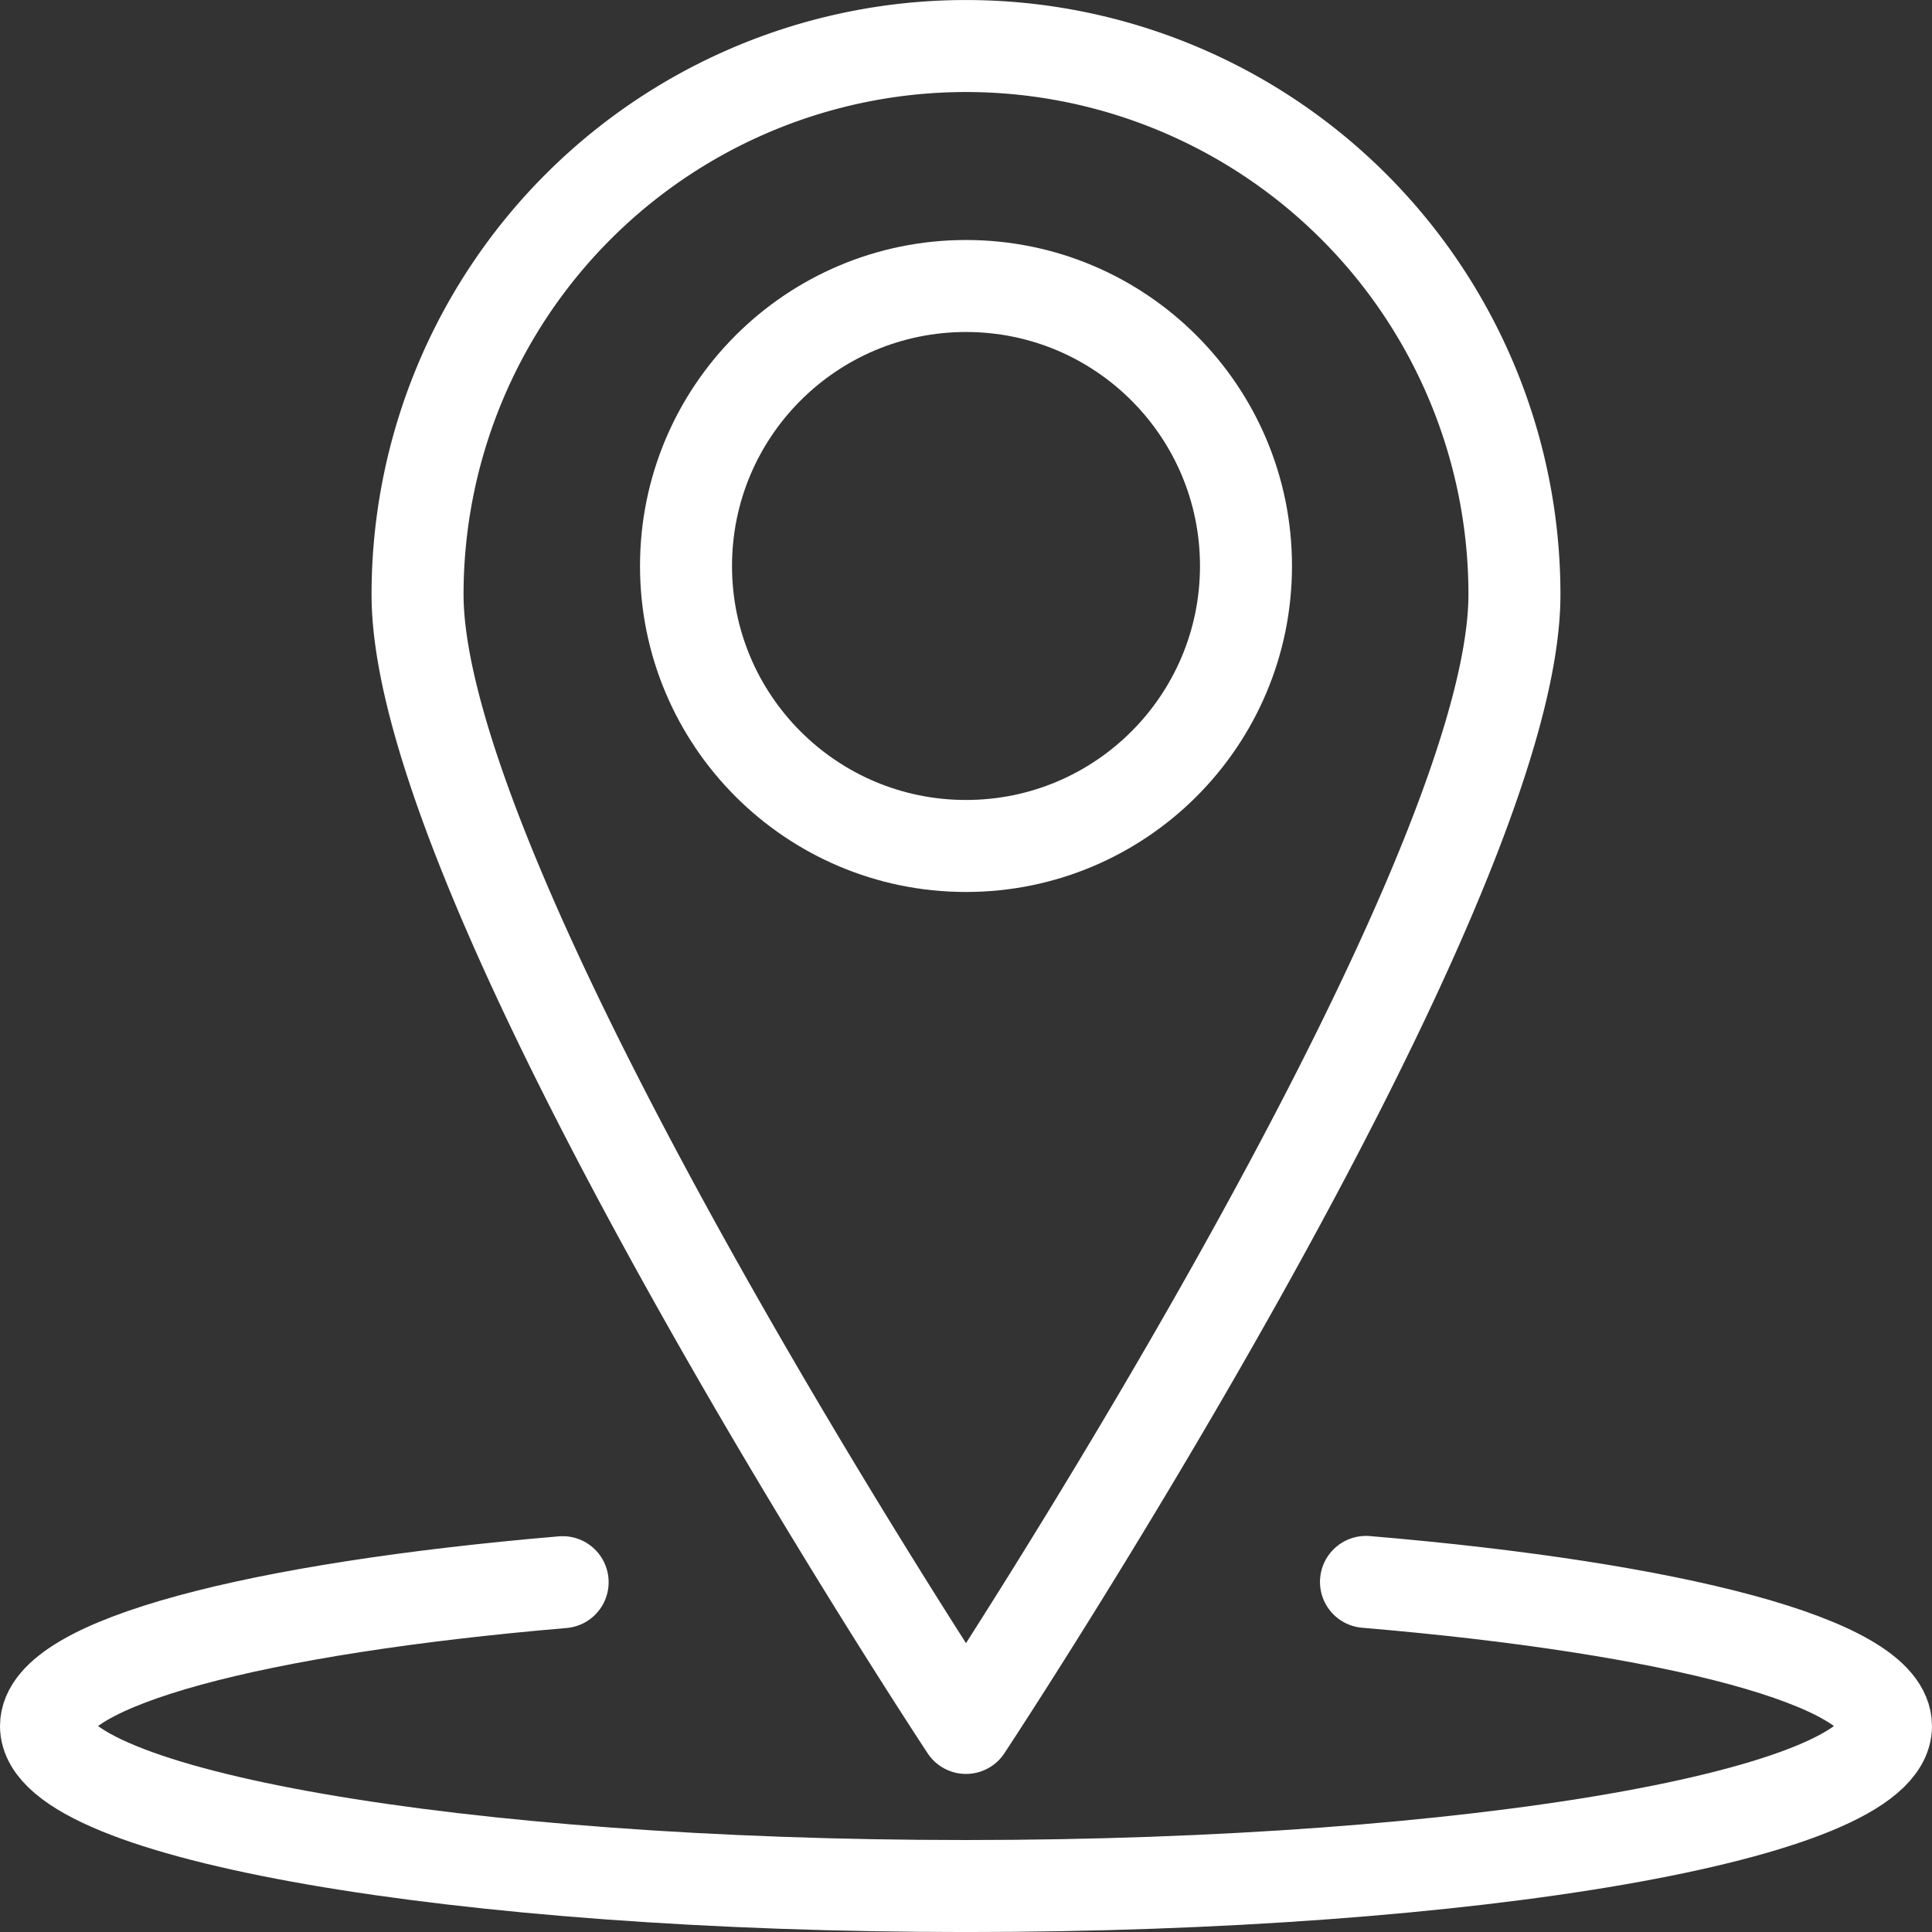
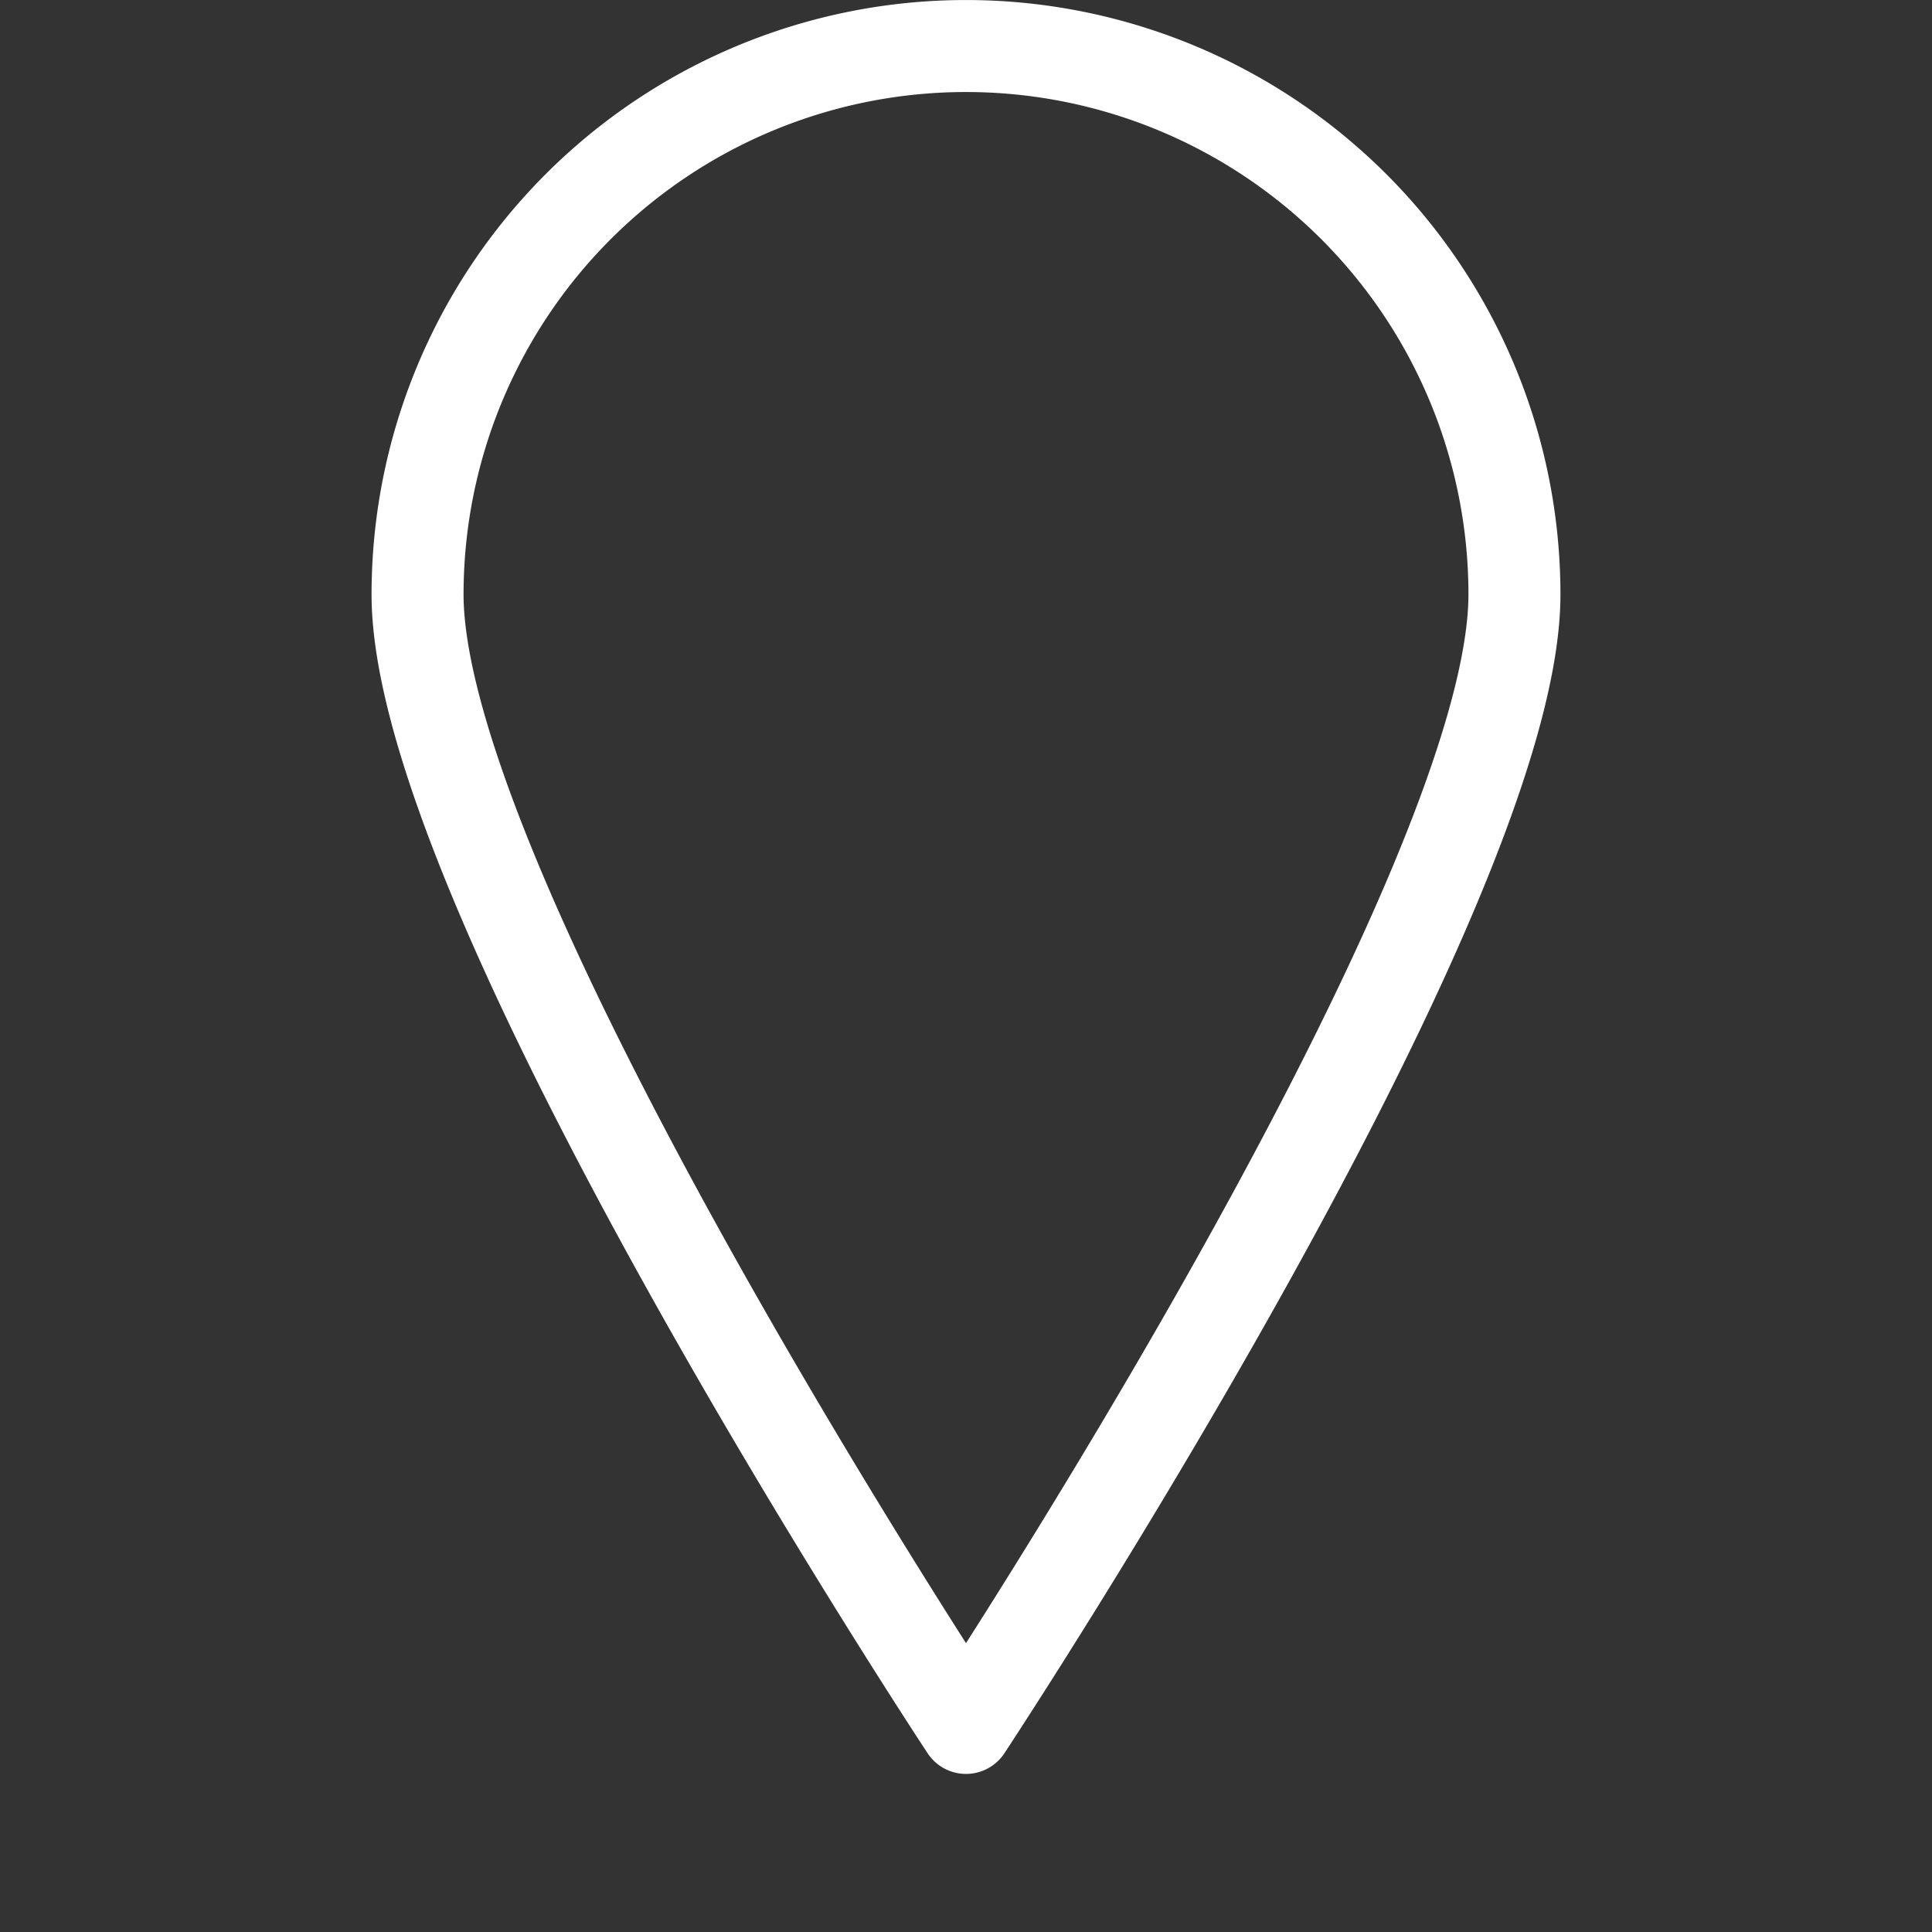
<svg xmlns="http://www.w3.org/2000/svg" width="63" height="63" viewBox="0 0 63 63">
  <rect x="0" y="0" width="63" height="63" fill="#333333" stroke="none" />
  <g id="Groupe_203" data-name="Groupe 203" transform="translate(-269.5 -221.5)">
-     <circle id="Ellipse_10" data-name="Ellipse 10" cx="9.13" cy="9.13" r="9.13" transform="translate(291.87 230.826)" fill="none" stroke="#fff" stroke-linecap="round" stroke-linejoin="round" stroke-width="3" />
    <path id="Tracé_277" data-name="Tracé 277" d="M318.884,240.885c0,9.878-17.884,36.96-17.884,36.96s-17.884-27.082-17.884-36.96a17.884,17.884,0,1,1,35.768,0Z" fill="none" stroke="#fff" stroke-linecap="round" stroke-linejoin="round" stroke-width="3" />
-     <path id="Tracé_278" data-name="Tracé 278" d="M314.043,273.084c10.038.845,16.957,2.631,16.957,4.7,0,2.882-13.431,5.217-30,5.217s-30-2.335-30-5.217c0-2.061,6.873-3.842,16.847-4.691" fill="none" stroke="#fff" stroke-linecap="round" stroke-linejoin="round" stroke-width="3" />
  </g>
</svg>